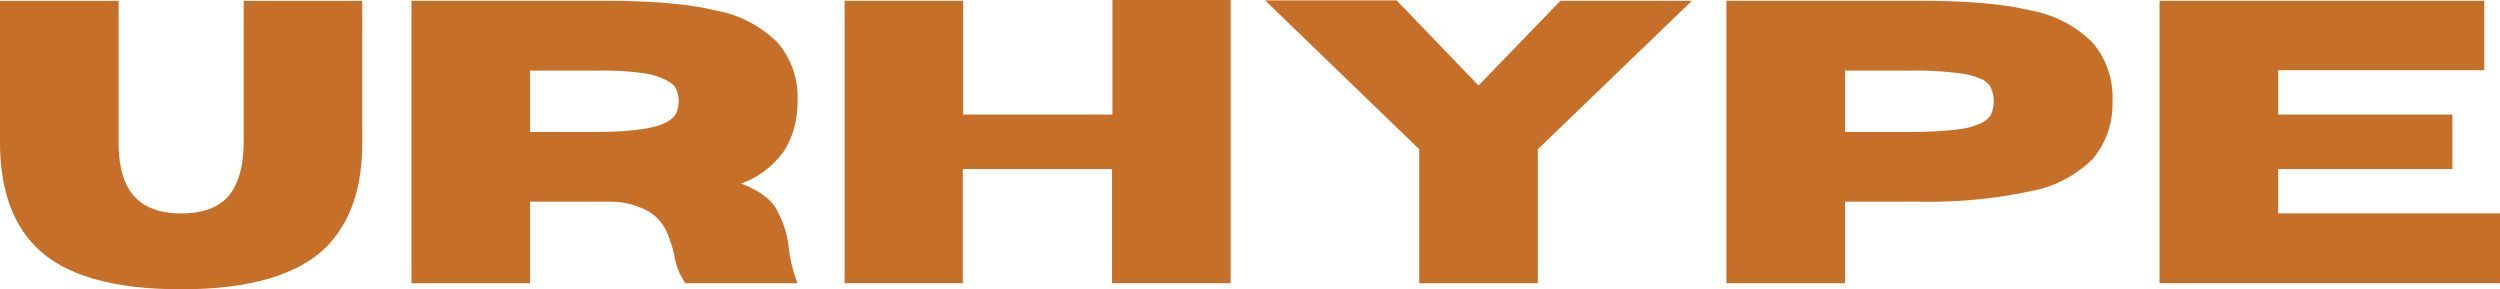
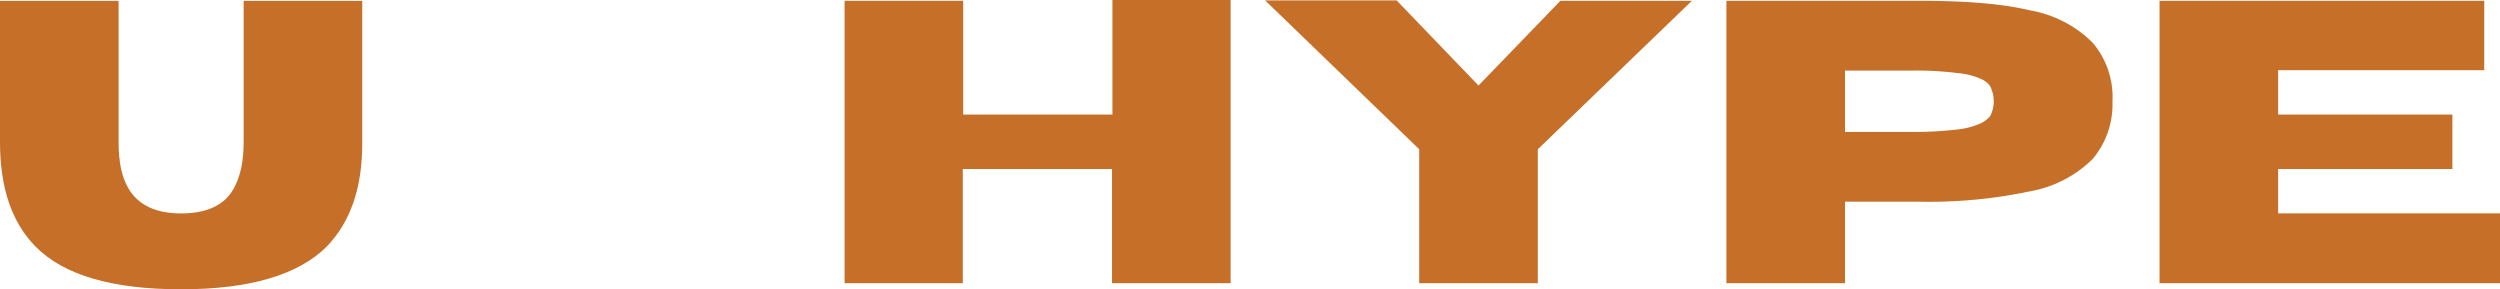
<svg xmlns="http://www.w3.org/2000/svg" xmlns:ns1="http://sodipodi.sourceforge.net/DTD/sodipodi-0.dtd" xmlns:ns2="http://www.inkscape.org/namespaces/inkscape" width="1231.178" height="142.466" viewBox="0 0 923.384 106.849" version="1.1" id="svg34" ns1:docname="firma.svg" ns2:version="1.4 (86a8ad7, 2024-10-11)">
  <defs id="defs34" />
  <ns1:namedview id="namedview34" pagecolor="#ffffff" bordercolor="#000000" borderopacity="0.25" ns2:showpageshadow="2" ns2:pageopacity="0.0" ns2:pagecheckerboard="0" ns2:deskcolor="#d1d1d1" ns2:export-bgcolor="#ffffff00" ns2:zoom="0.50754717" ns2:cx="555.61338" ns2:cy="221.65428" ns2:window-width="1920" ns2:window-height="1009" ns2:window-x="-8" ns2:window-y="-8" ns2:window-maximized="1" ns2:current-layer="g19" />
  <clipPath id="a">
    <path transform="scale(0.24)" d="M 0,0 H 6000 V 3375 H 0 Z" fill-rule="evenodd" id="path1" />
  </clipPath>
  <clipPath id="b">
    <path transform="scale(0.24)" d="M 0,0 H 6000 V 3375 H 0 Z" fill-rule="evenodd" id="path3" />
  </clipPath>
  <clipPath id="d">
    <path transform="scale(0.24)" d="m 877.654,0 h 4381.25 V 3375 H 877.654 Z" fill-rule="evenodd" id="path5" />
  </clipPath>
  <clipPath id="h">
    <path transform="scale(0.24)" d="M 0,0 H 6000 V 3375 H 0 Z" fill-rule="evenodd" id="path8" />
  </clipPath>
  <g clip-path="url(#h)" id="g34" transform="translate(-64.03,-346.196)">
    <g data-name="P" id="g19">
      <g id="g29">
        <g id="use14" style="fill:#c66f28" transform="matrix(148.995,0,0,-148.995,64.03,453.045)">
          <path d="M 0.449,0 C 0.278,0 0.158,0.035 0.088,0.106 0.029,0.166 0,0.252 0,0.365 v 0.35 h 0.294 v -0.35 c 0,-0.05 0.008,-0.088 0.025,-0.116 0.024,-0.04 0.067,-0.061 0.13,-0.061 0.063,0 0.107,0.02 0.13,0.061 0.017,0.03 0.025,0.068 0.025,0.116 v 0.35 H 0.898 V 0.361 C 0.898,0.25 0.868,0.166 0.81,0.106 0.74,0.036 0.62,0 0.449,0 Z" id="path17" />
        </g>
        <g id="use15" style="fill:#c66f28" transform="matrix(148.995,0,0,-148.995,216.005,450.79)">
-           <path d="M 0.957,0 H 0.679 A 0.167,0.167 0 0 0 0.652,0.067 0.308,0.308 0 0 1 0.632,0.129 0.112,0.112 0 0 1 0.584,0.18 0.2,0.2 0 0 1 0.484,0.202 H 0.294 V 0 H 0 V 0.7 H 0.478 C 0.592,0.7 0.684,0.693 0.754,0.676 A 0.289,0.289 0 0 0 0.908,0.596 0.208,0.208 0 0 0 0.957,0.45 C 0.957,0.402 0.945,0.361 0.923,0.327 A 0.22,0.22 0 0 0 0.817,0.247 C 0.864,0.229 0.894,0.206 0.907,0.179 A 0.24,0.24 0 0 0 0.935,0.09 0.365,0.365 0 0 1 0.957,0 M 0.294,0.375 h 0.168 c 0.047,0 0.084,0.003 0.11,0.007 0.028,0.004 0.048,0.01 0.06,0.017 0.013,0.007 0.022,0.016 0.025,0.024 a 0.076,0.076 0 0 1 0,0.056 C 0.654,0.489 0.645,0.496 0.632,0.503 A 0.176,0.176 0 0 1 0.572,0.521 0.754,0.754 0 0 1 0.462,0.527 H 0.294 Z" id="path18" />
-         </g>
+           </g>
        <g id="use16" style="fill:#c66f28" transform="matrix(148.995,0,0,-148.995,375.982,450.79)">
          <path d="M 0.957,0 H 0.663 V 0.283 H 0.293 V 0 H 0 V 0.7 H 0.294 V 0.418 h 0.37 v 0.284 h 0.293 z" id="path26" />
        </g>
        <g id="use17" style="fill:#c66f28" transform="matrix(148.995,0,0,-148.995,531.304,450.79)">
          <path d="M 0.676,0 H 0.382 V 0.332 L 0,0.701 H 0.326 L 0.529,0.49 0.732,0.7 H 1.058 L 0.676,0.332 Z" id="path27" />
        </g>
        <g id="use18" style="fill:#c66f28" transform="matrix(148.995,0,0,-148.995,701.685,450.79)">
          <path d="M 0.294,0 H 0 V 0.7 H 0.478 C 0.592,0.7 0.684,0.693 0.754,0.676 A 0.289,0.289 0 0 0 0.908,0.596 0.208,0.208 0 0 0 0.957,0.45 0.21,0.21 0 0 0 0.908,0.308 0.293,0.293 0 0 0 0.754,0.228 1.216,1.216 0 0 0 0.478,0.202 H 0.294 V 0 m 0,0.375 h 0.168 a 0.89,0.89 0 0 1 0.11,0.006 0.19,0.19 0 0 1 0.06,0.016 c 0.013,0.007 0.022,0.015 0.025,0.024 a 0.082,0.082 0 0 1 0,0.06 C 0.654,0.491 0.645,0.5 0.632,0.506 A 0.183,0.183 0 0 1 0.572,0.521 0.816,0.816 0 0 1 0.462,0.527 H 0.294 Z" id="path28" />
        </g>
        <g id="use19" style="fill:#c66f28" transform="matrix(148.995,0,0,-148.995,861.662,450.79)">
          <path d="M 0.844,0 H 0 V 0.7 H 0.805 V 0.528 H 0.294 V 0.418 H 0.726 V 0.283 H 0.294 v -0.11 h 0.55 V 0 Z" id="path29" />
        </g>
      </g>
    </g>
  </g>
</svg>